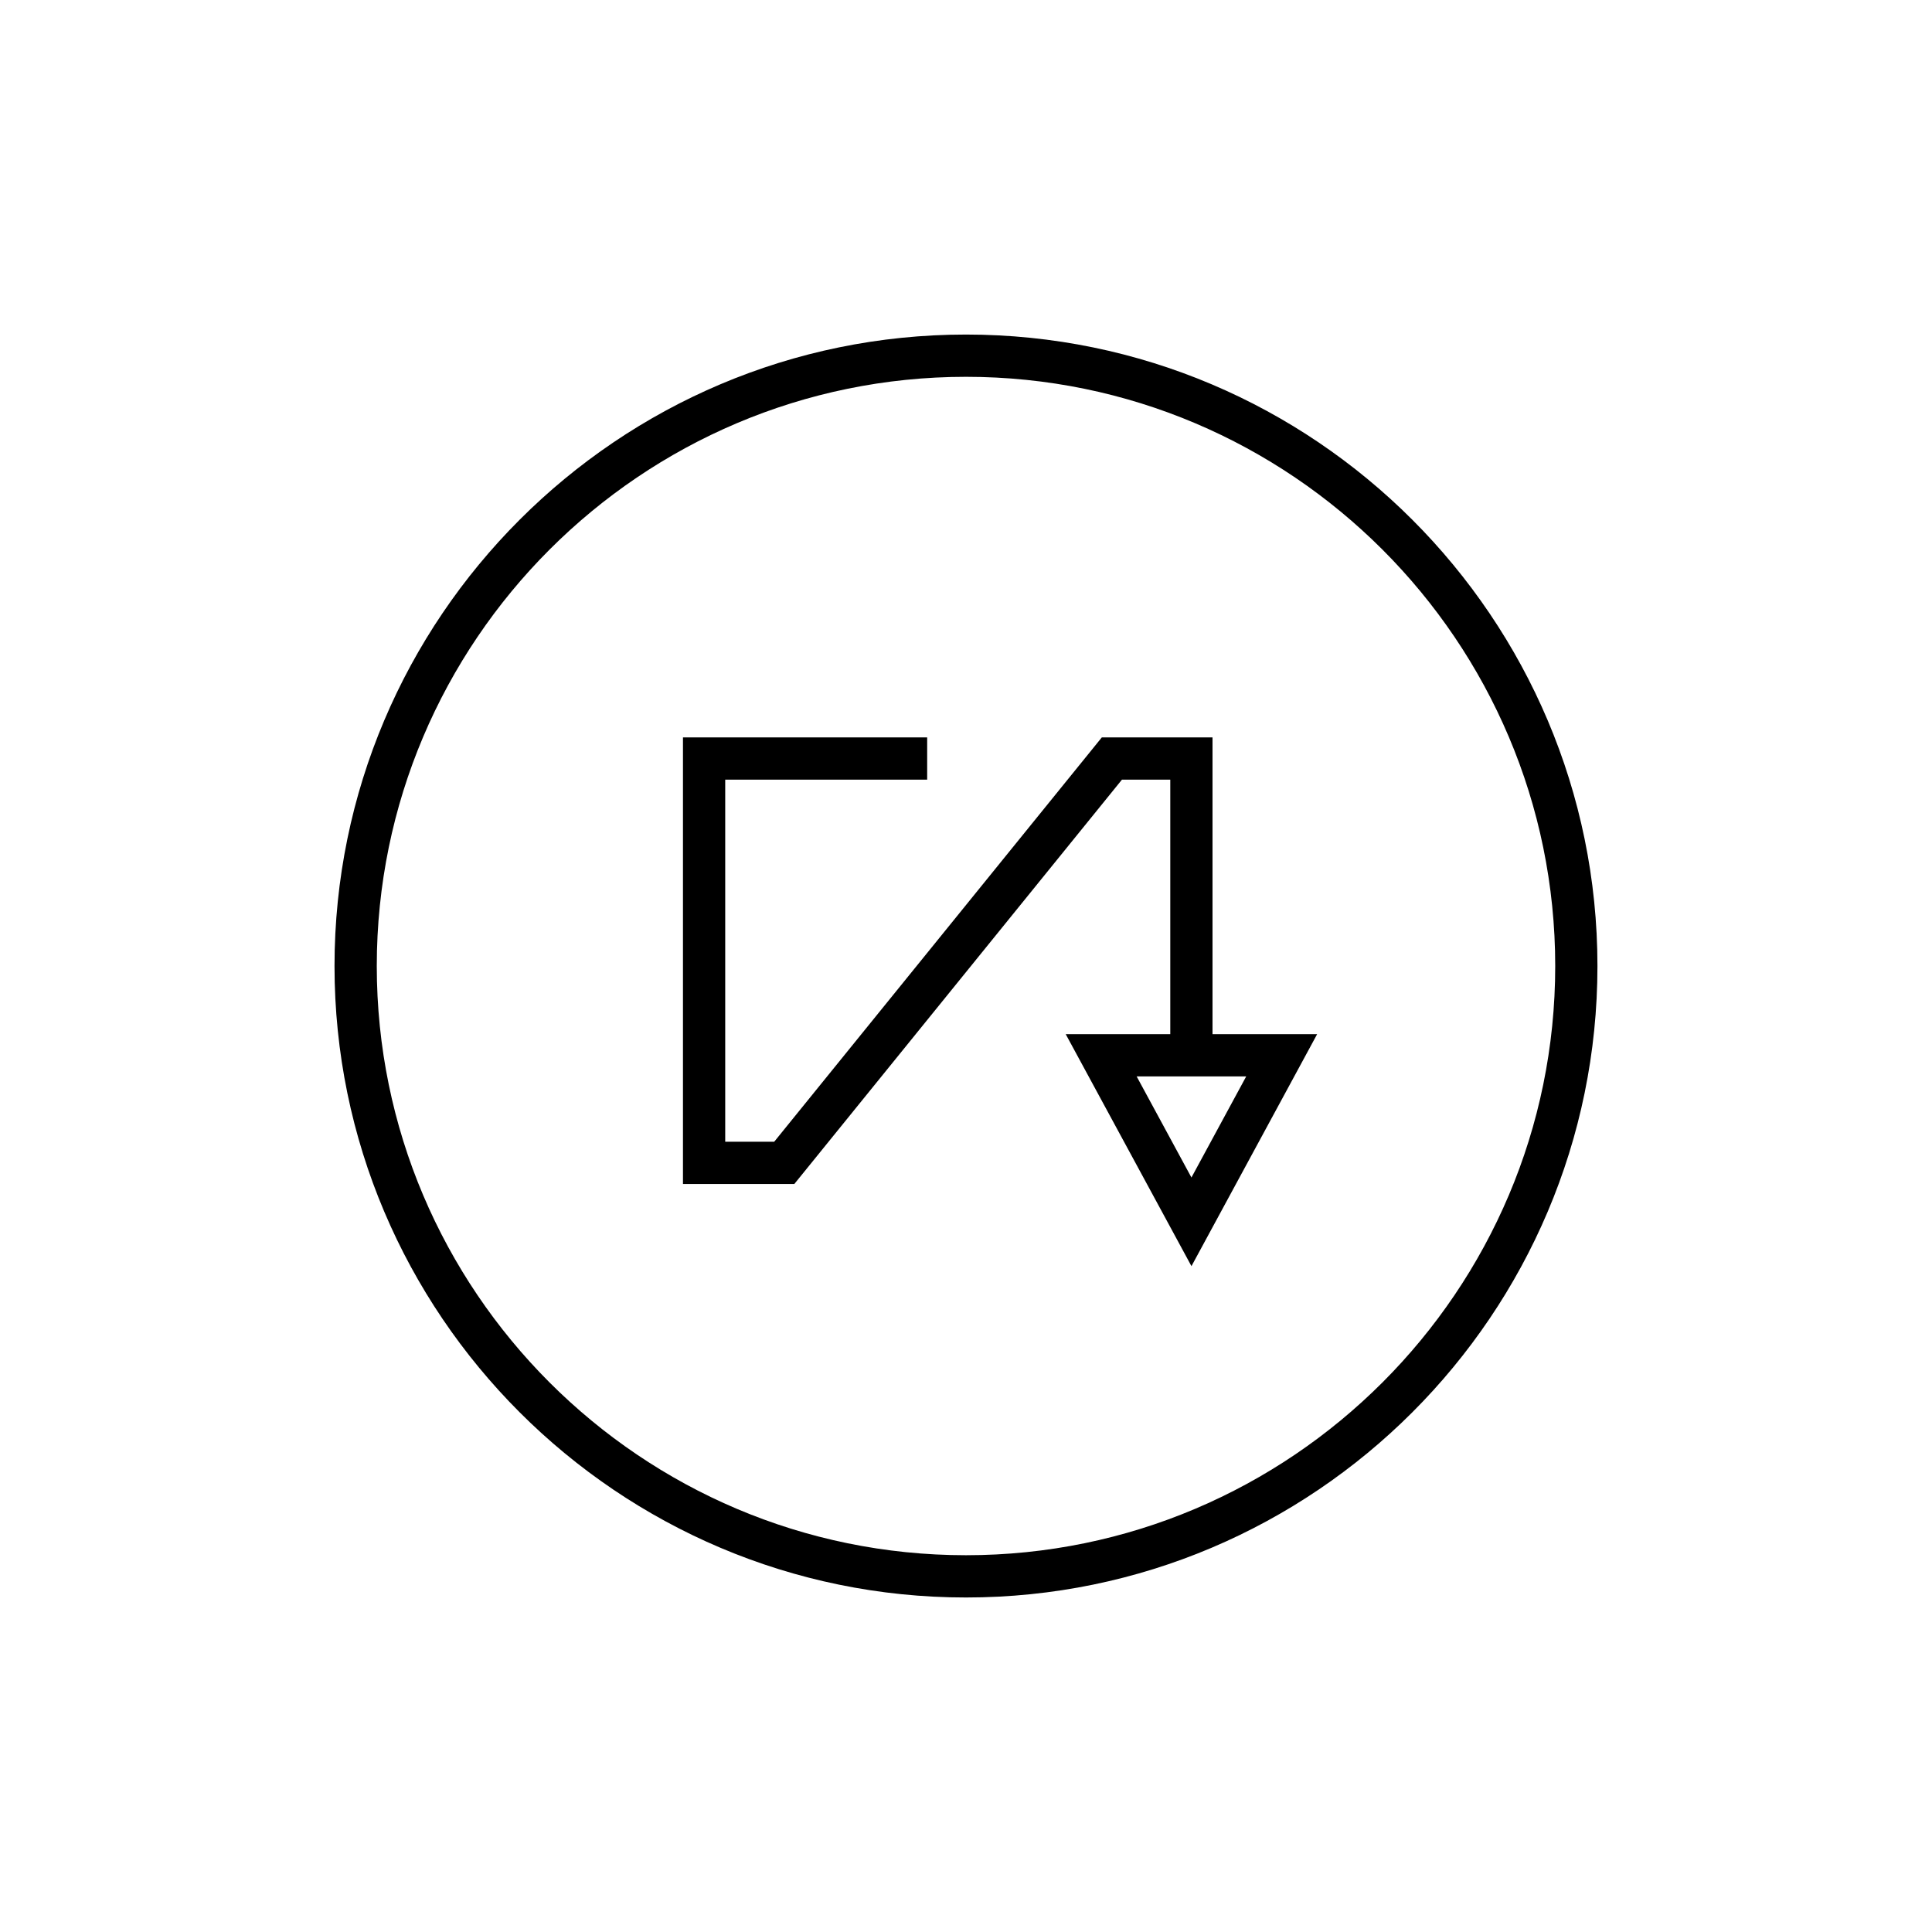
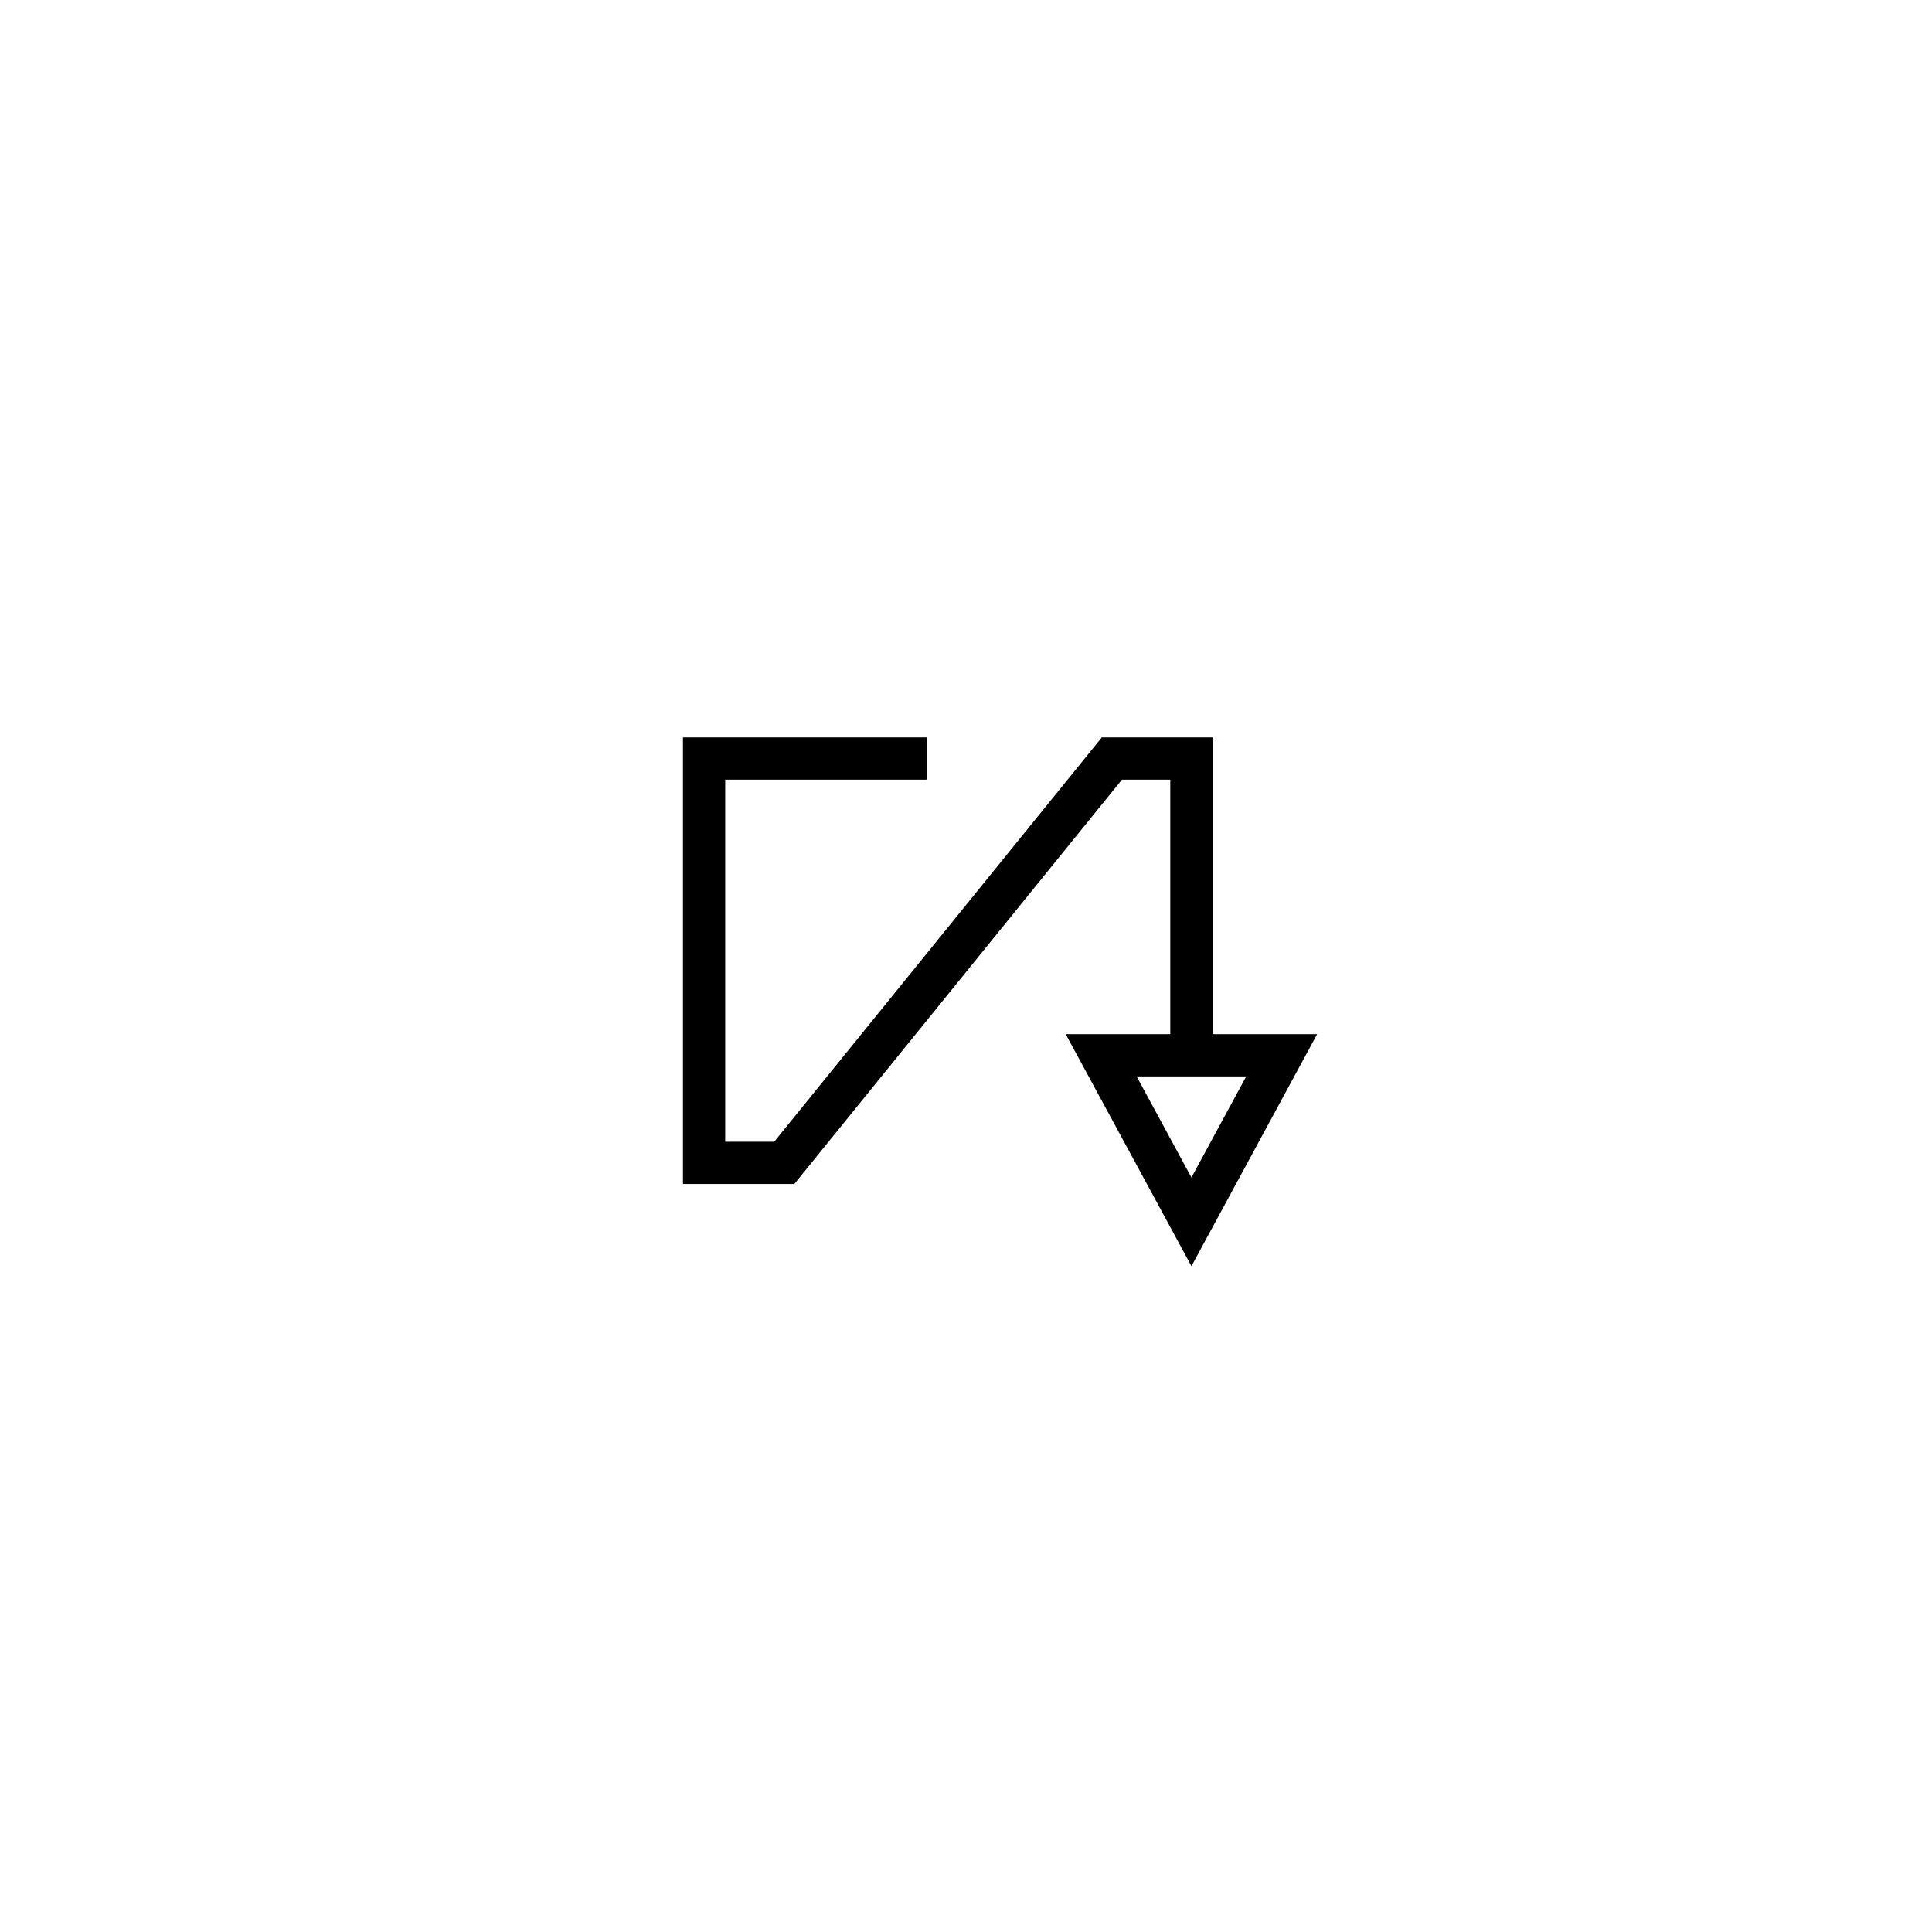
<svg xmlns="http://www.w3.org/2000/svg" fill="#000000" width="800px" height="800px" version="1.1" viewBox="144 144 512 512">
  <g>
-     <path d="m400 232.66c-92.277 0-167.35 75.07-167.35 167.35 0 92.266 75.07 167.34 167.35 167.34s167.34-75.07 167.34-167.34c0-92.277-75.066-167.35-167.34-167.35zm0 323.49c-86.102 0-156.15-70.043-156.15-156.14 0-86.102 70.051-156.15 156.15-156.15 86.102 0 156.15 70.051 156.15 156.15 0 86.094-70.051 156.14-156.15 156.14z" />
    <path d="m465.33 339.42h-29.336l-86.82 107.15h-12.984v-95.953h53.52v-11.195h-64.715v118.34h29.516l86.82-107.15h12.805v67.449h-27.711l33.324 61.484 33.309-61.484h-27.727zm8.93 89.84-14.516 26.793-14.52-26.793z" />
  </g>
</svg>